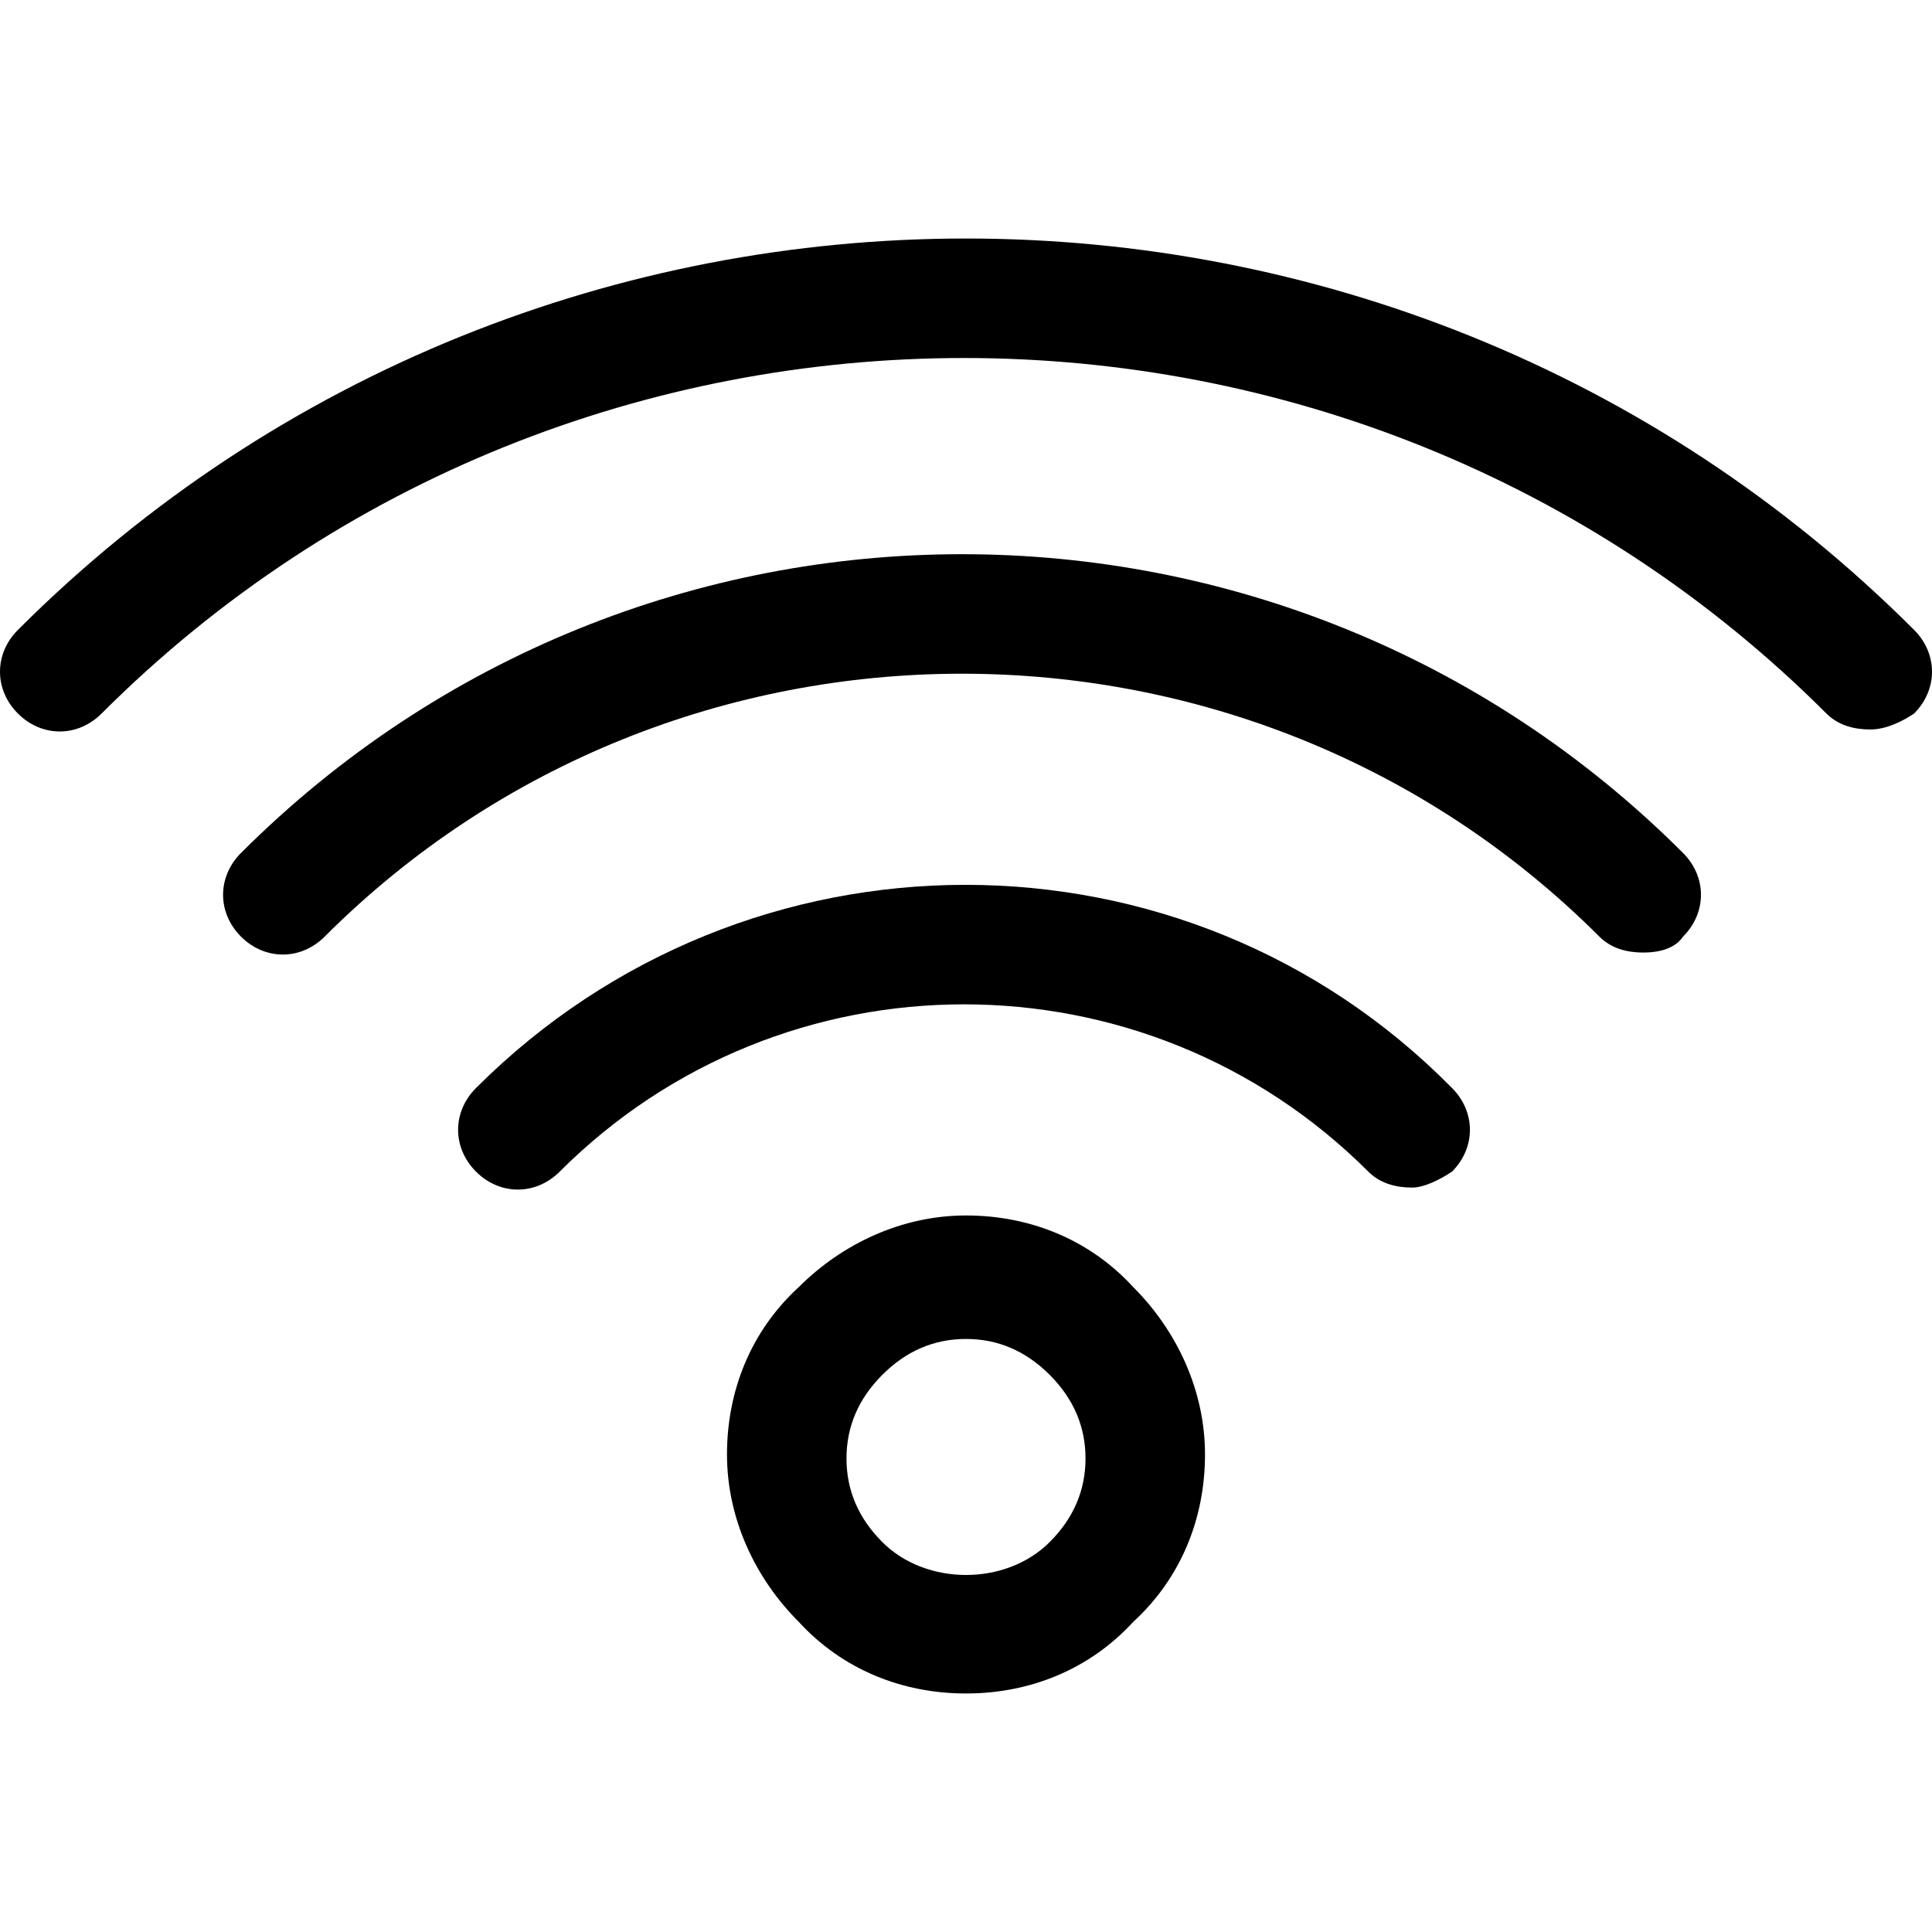
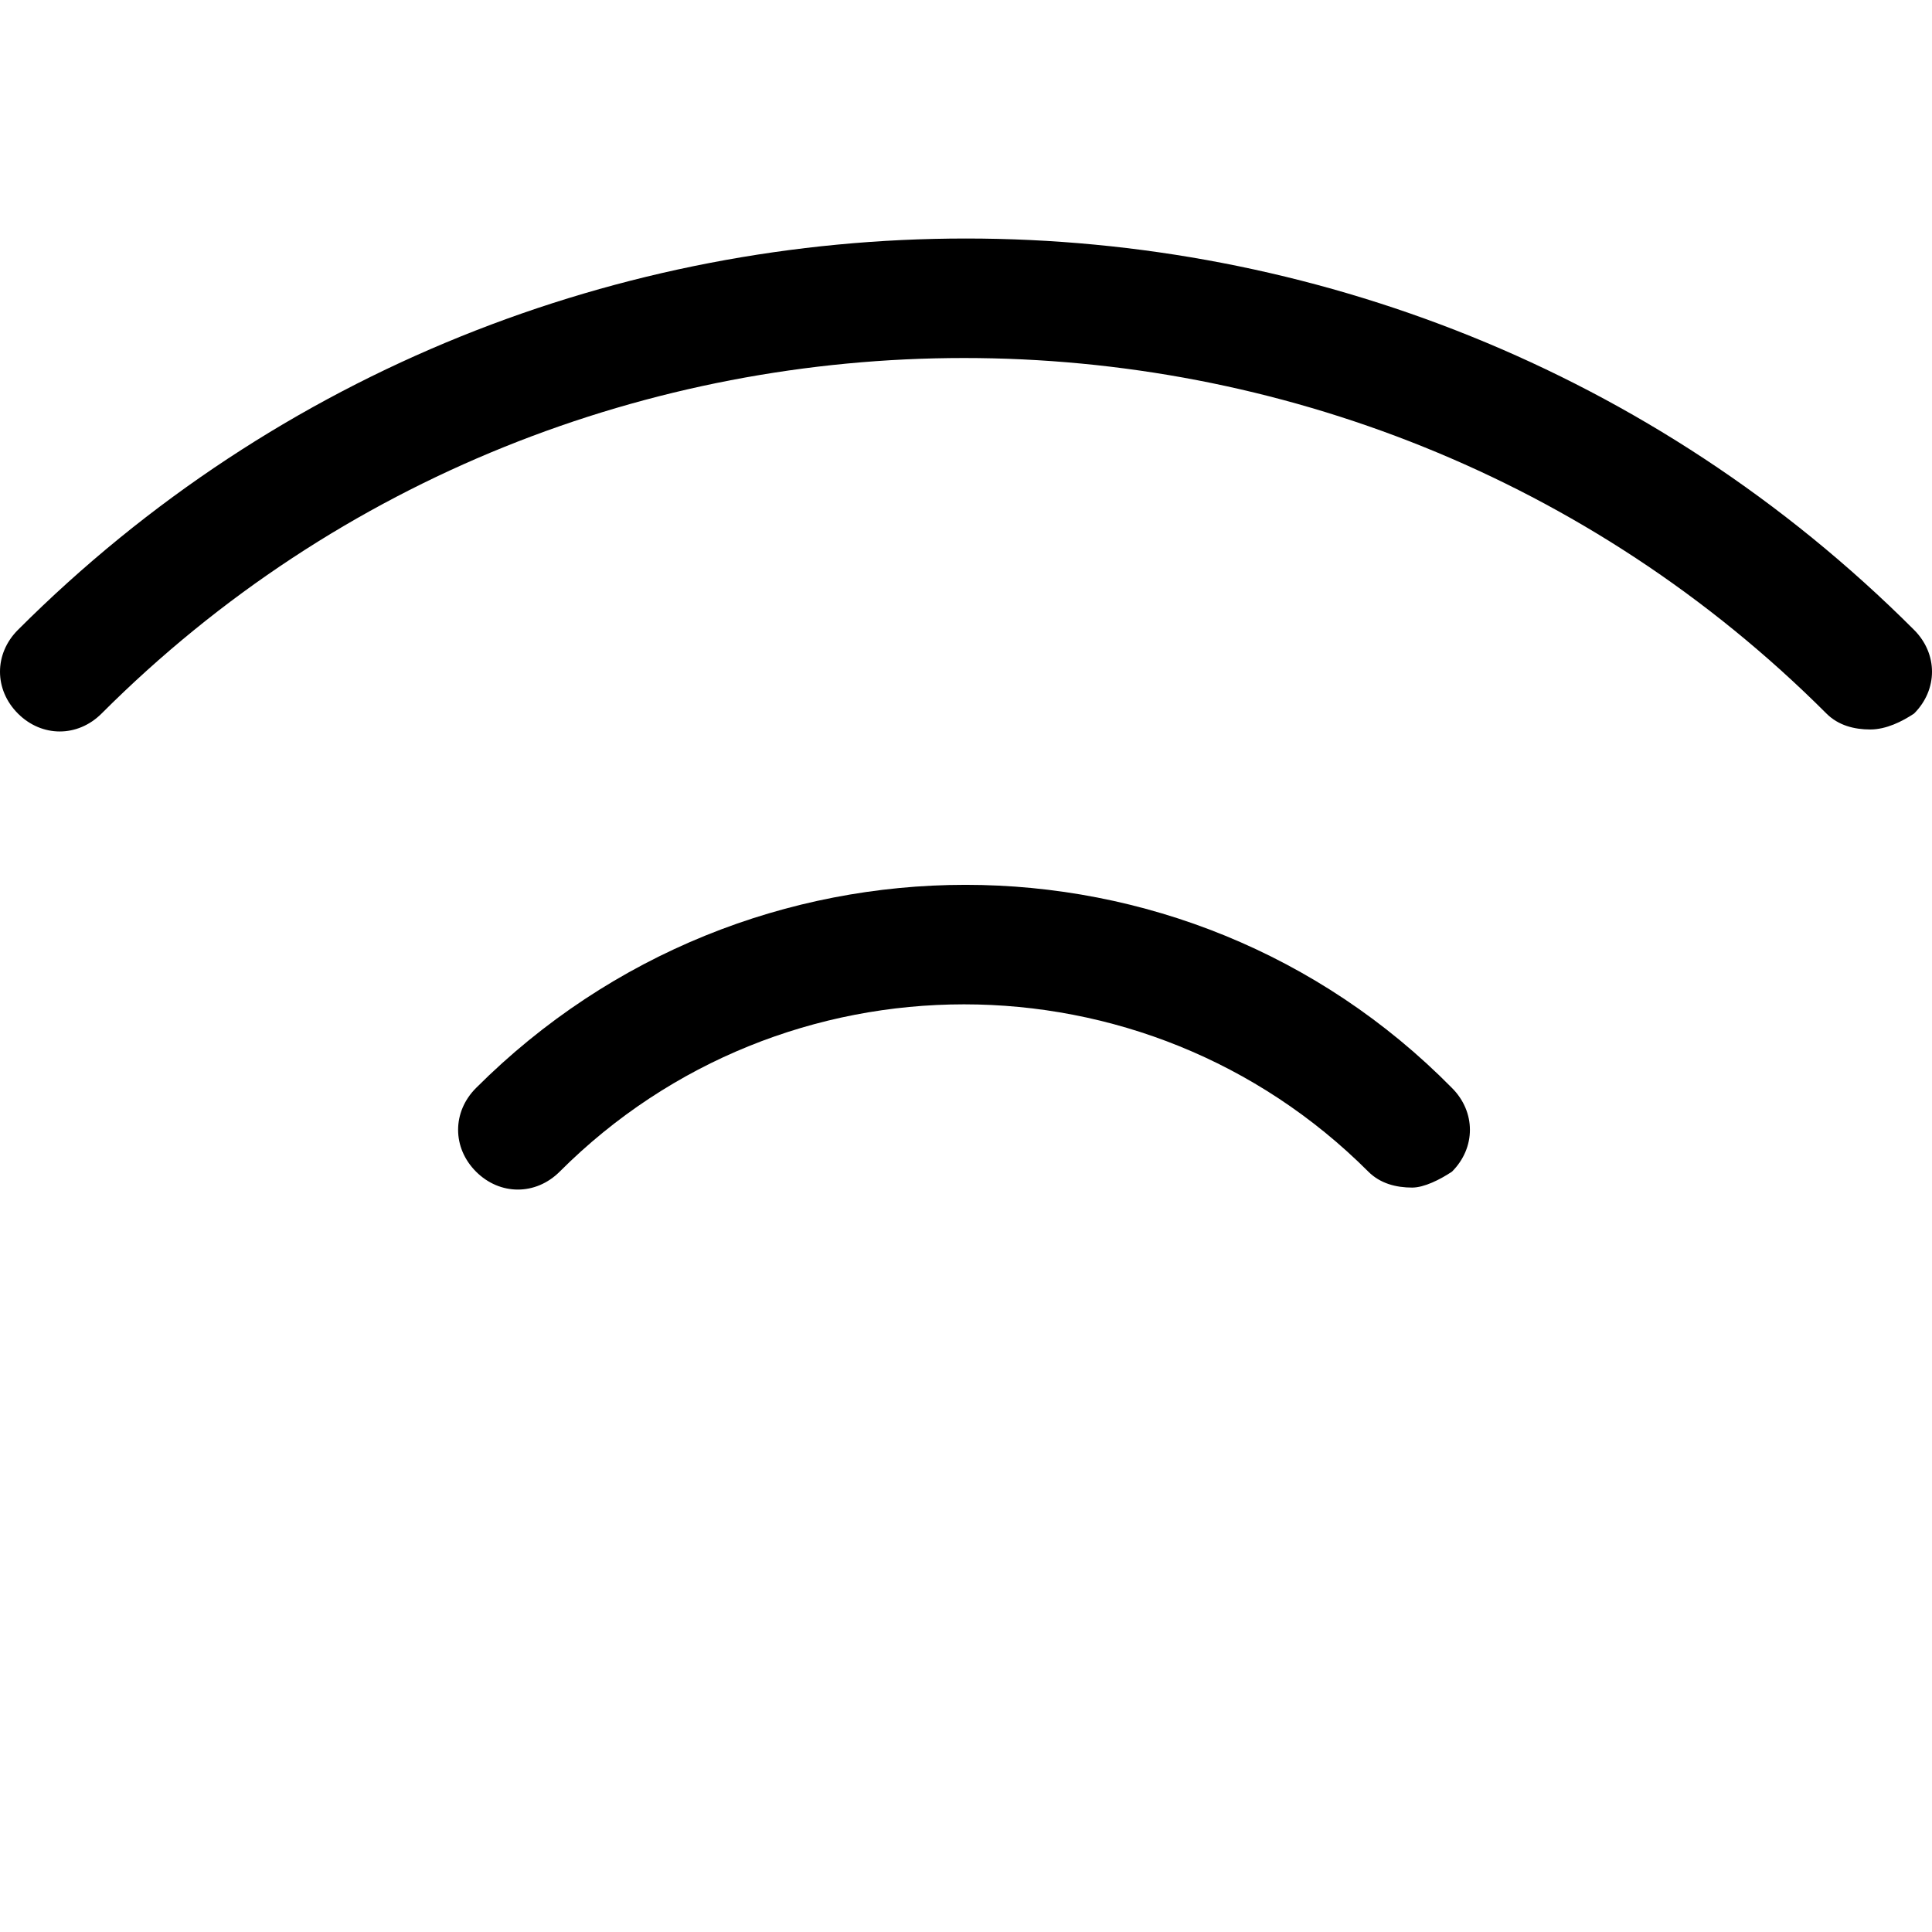
<svg xmlns="http://www.w3.org/2000/svg" viewBox="0 0 518.441 518.441">
  <path d="M378.943 318.681c-4.276 0-8.552-1.069-11.758-4.276-59.861-59.861-157.136-59.861-216.997 0-6.414 6.414-16.034 6.414-22.448 0-6.414-6.414-6.414-16.034 0-22.448 72.689-72.689 190.273-72.689 261.893 0 6.414 6.414 6.414 16.034 0 22.448-3.208 2.138-7.483 4.276-10.69 4.276zM501.872 195.751c-4.276 0-8.552-1.069-11.758-4.276-127.205-127.205-335.65-127.205-462.855 0-6.414 6.414-16.034 6.414-22.448 0s-6.414-16.034 0-22.448c140.032-140.032 368.788-140.032 508.82 0 6.414 6.414 6.414 16.034 0 22.448-3.208 2.139-7.483 4.276-11.759 4.276z" />
-   <path d="M440.942 255.613c-4.276 0-8.552-1.069-11.758-4.276-94.068-94.068-247.996-94.068-342.064 0-6.414 6.414-16.034 6.414-22.448 0-6.414-6.414-6.414-16.034 0-22.448 106.895-106.895 280.065-106.895 386.96 0 6.414 6.414 6.414 16.034 0 22.448-2.139 3.207-6.414 4.276-10.69 4.276zM259.22 454.437c-17.103 0-33.137-6.414-44.896-19.241-11.758-11.758-19.241-27.793-19.241-44.896s6.414-33.137 19.241-44.896c11.758-11.758 27.793-19.241 44.896-19.241s33.137 6.414 44.896 19.241c11.758 11.758 19.241 27.793 19.241 44.896s-6.414 33.137-19.241 44.896c-11.758 12.827-27.792 19.241-44.896 19.241zm0-95.136c-8.552 0-16.034 3.207-22.448 9.621-6.414 6.414-9.621 13.896-9.621 22.448s3.207 16.034 9.621 22.448c11.758 11.758 33.137 11.758 44.896 0 6.414-6.414 9.621-13.896 9.621-22.448s-3.207-16.034-9.621-22.448c-6.413-6.414-13.896-9.621-22.448-9.621z" />
</svg>